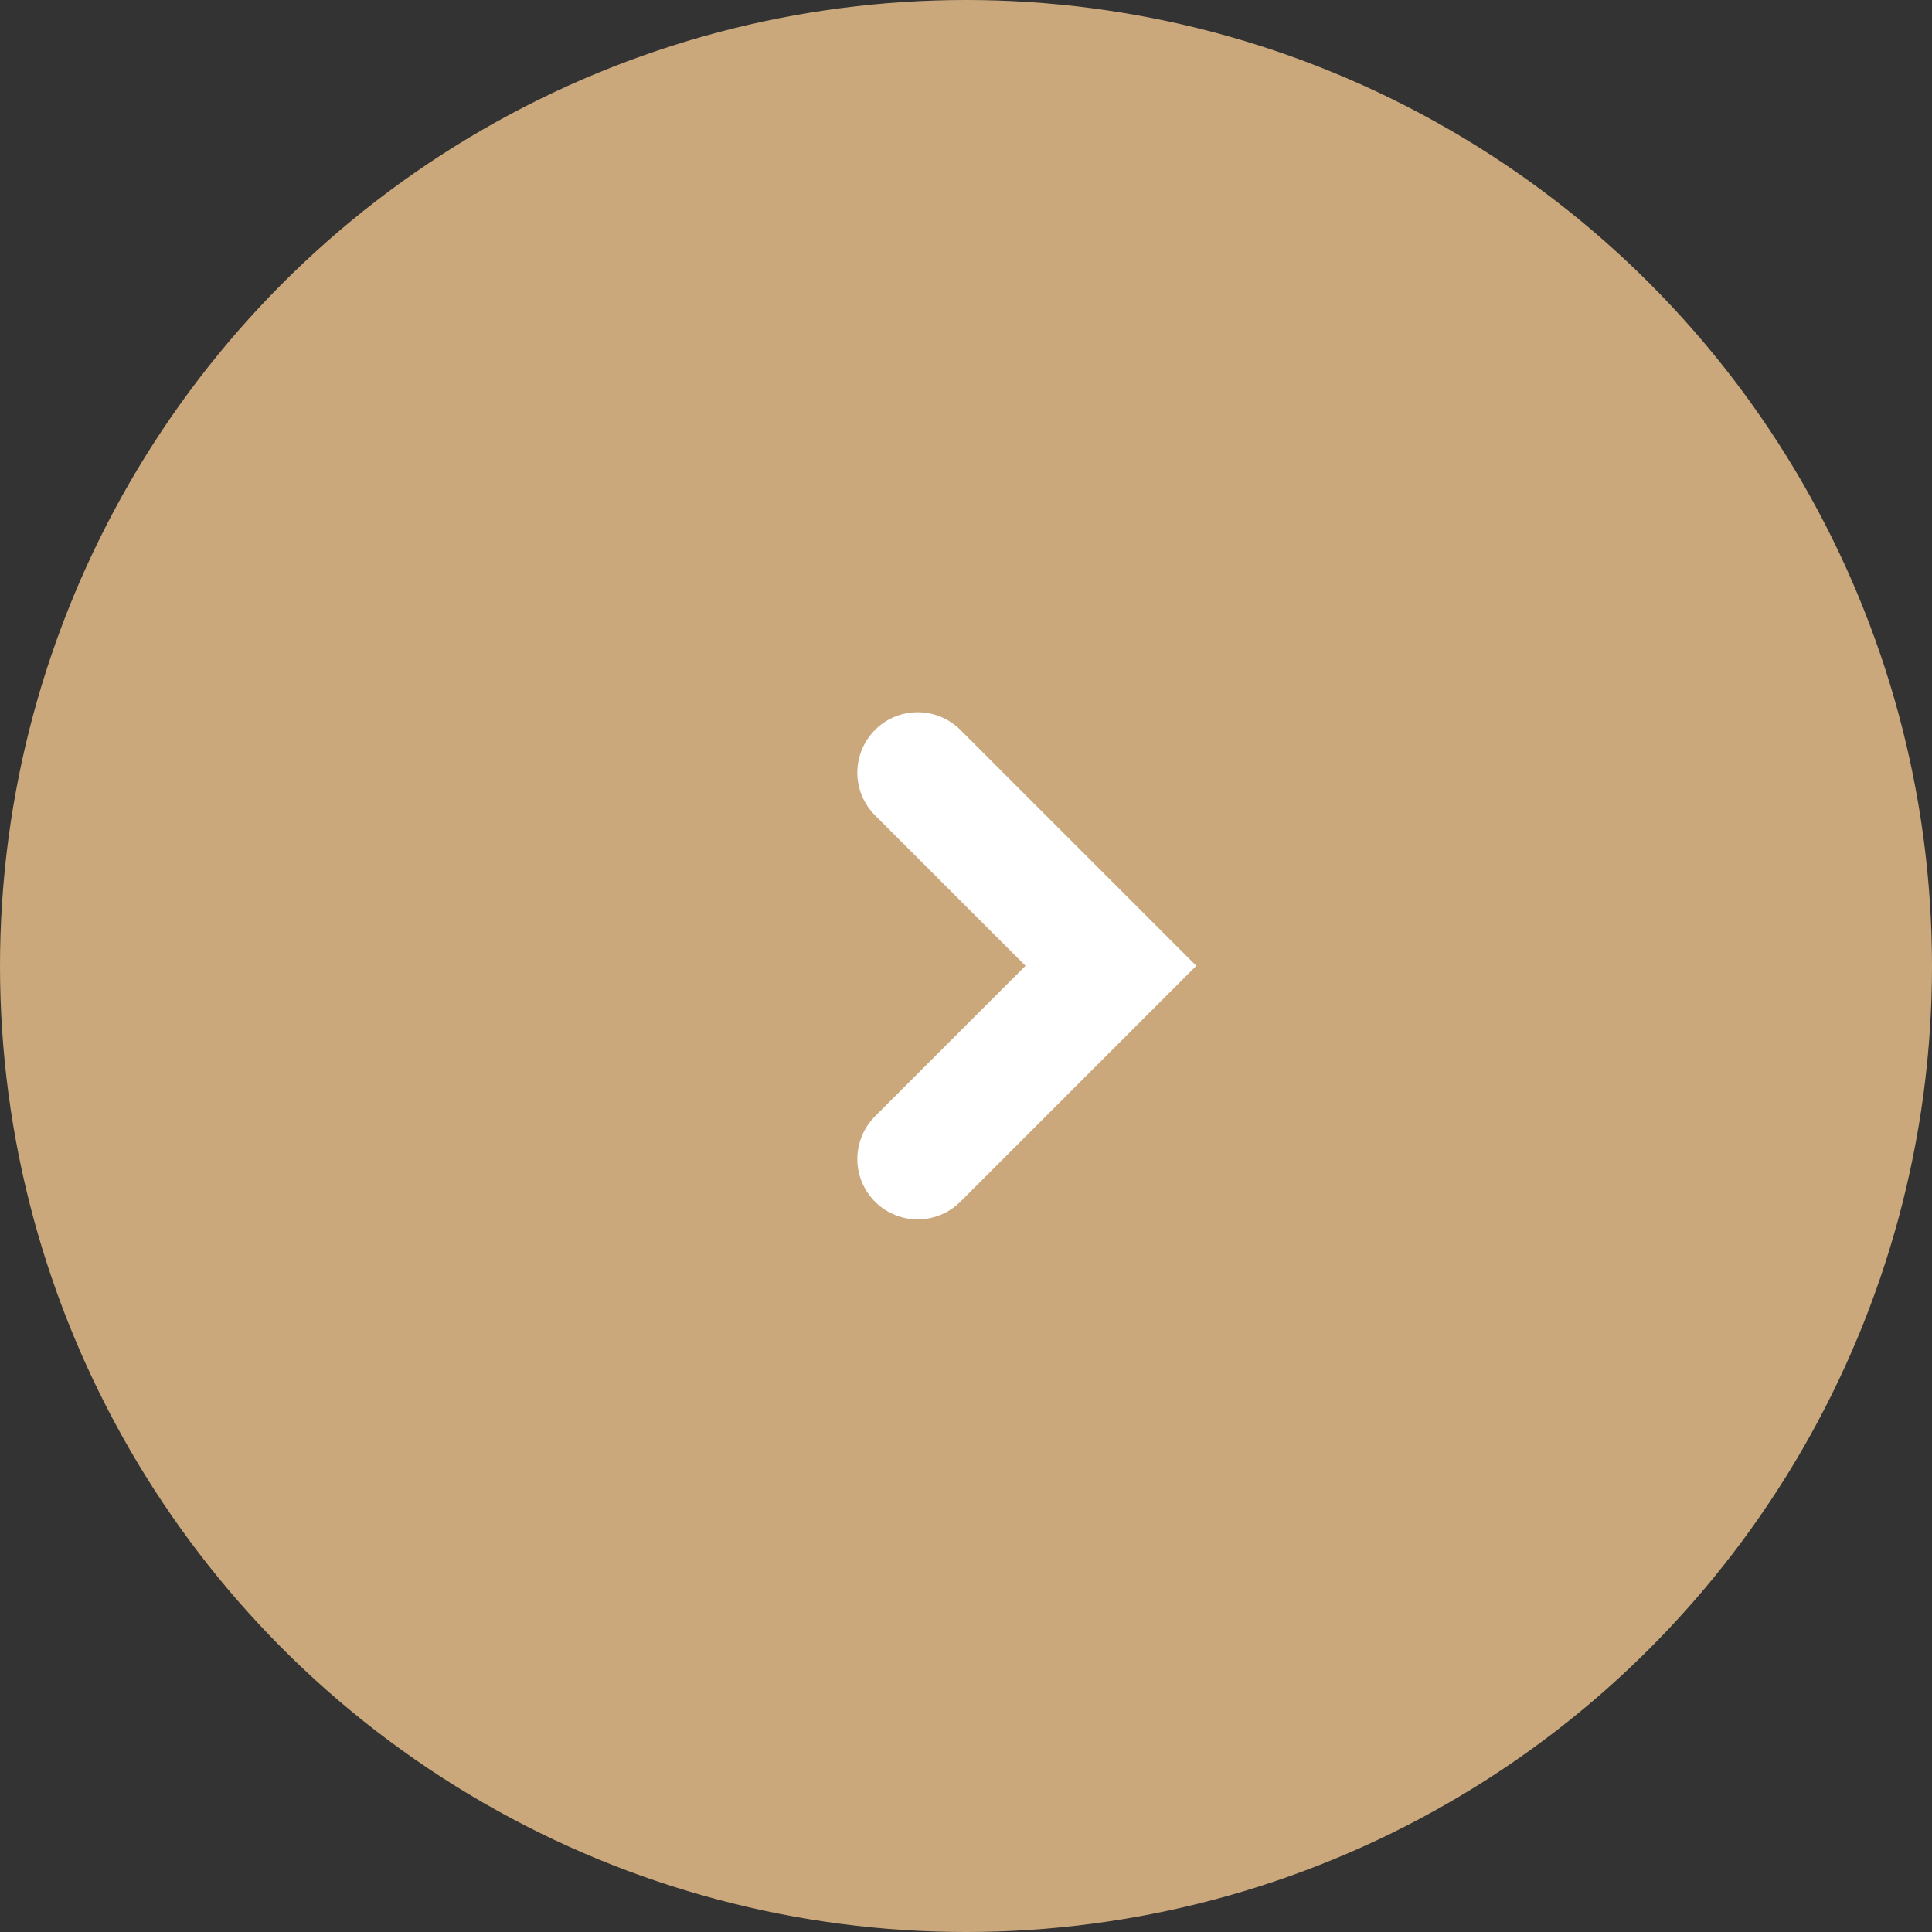
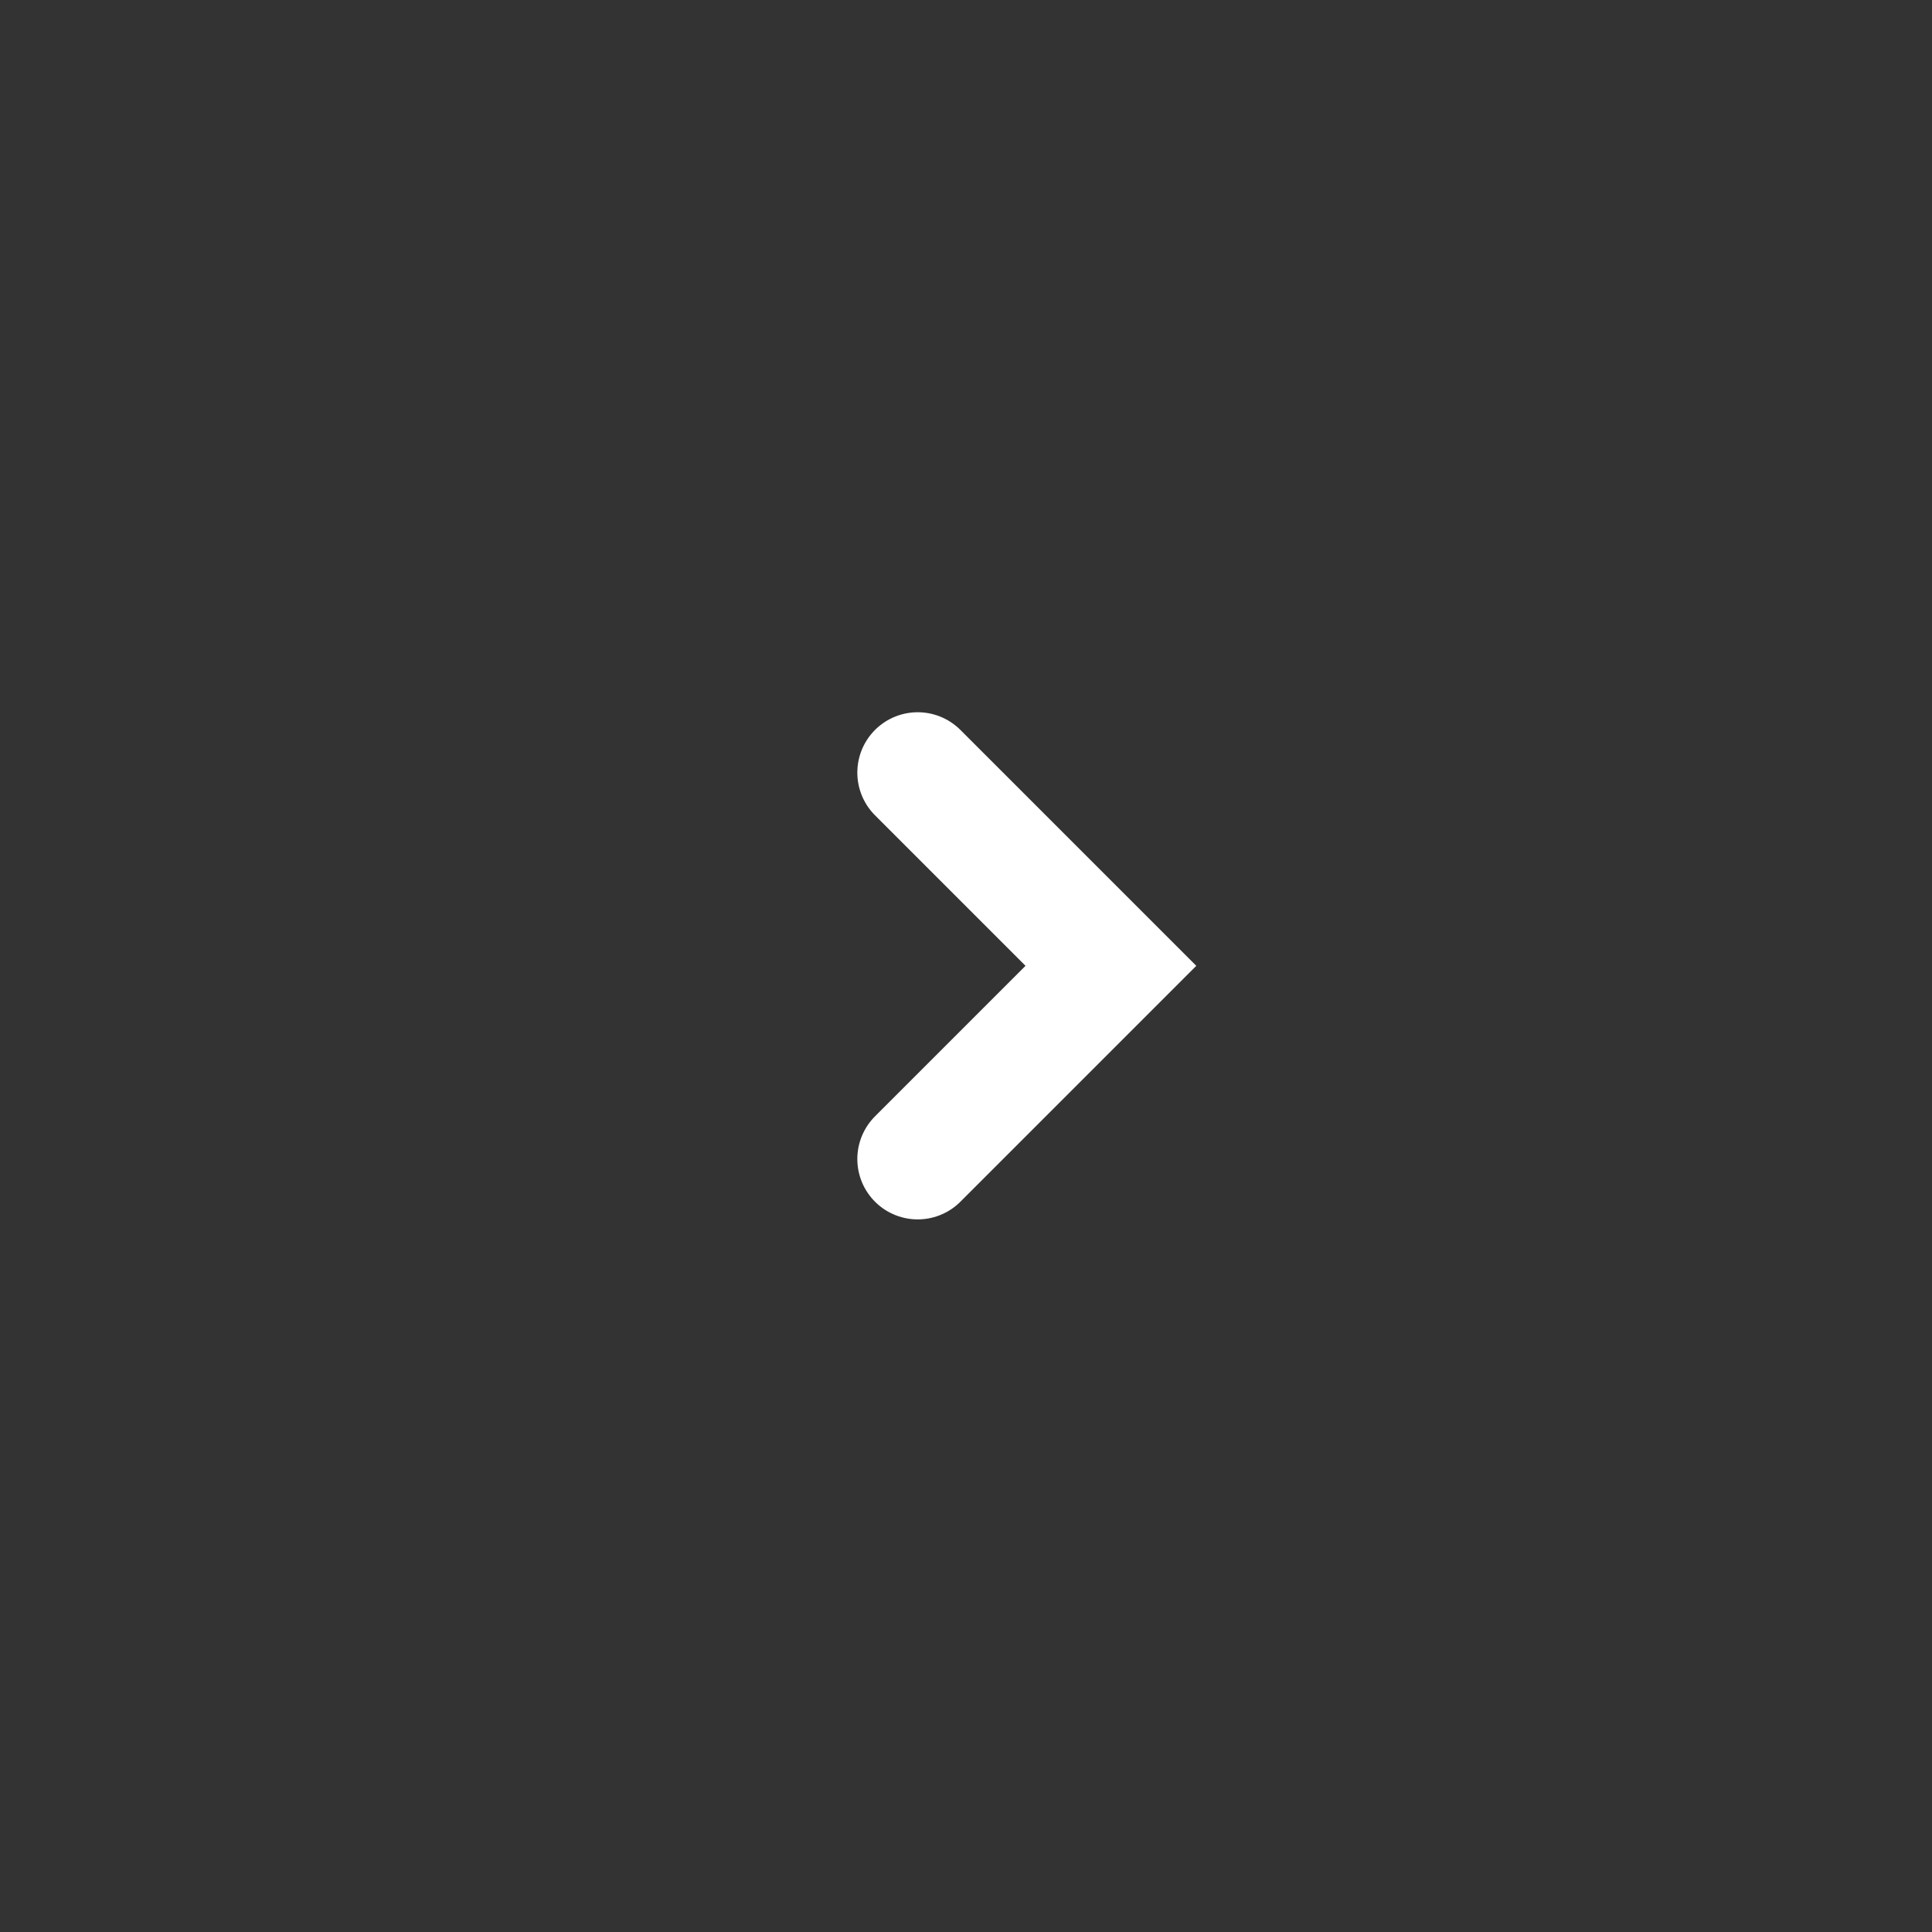
<svg xmlns="http://www.w3.org/2000/svg" width="32" height="32" viewBox="0 0 32 32" fill="none">
  <rect x="0" y="0" width="32" height="32" fill="#333333" stroke="none" />
-   <circle cx="16" cy="16" r="16" fill="#CAA87B" />
  <path d="M15.2 12.797L18.4 15.997L15.2 19.197" stroke="white" stroke-width="2" stroke-linecap="round" />
</svg>